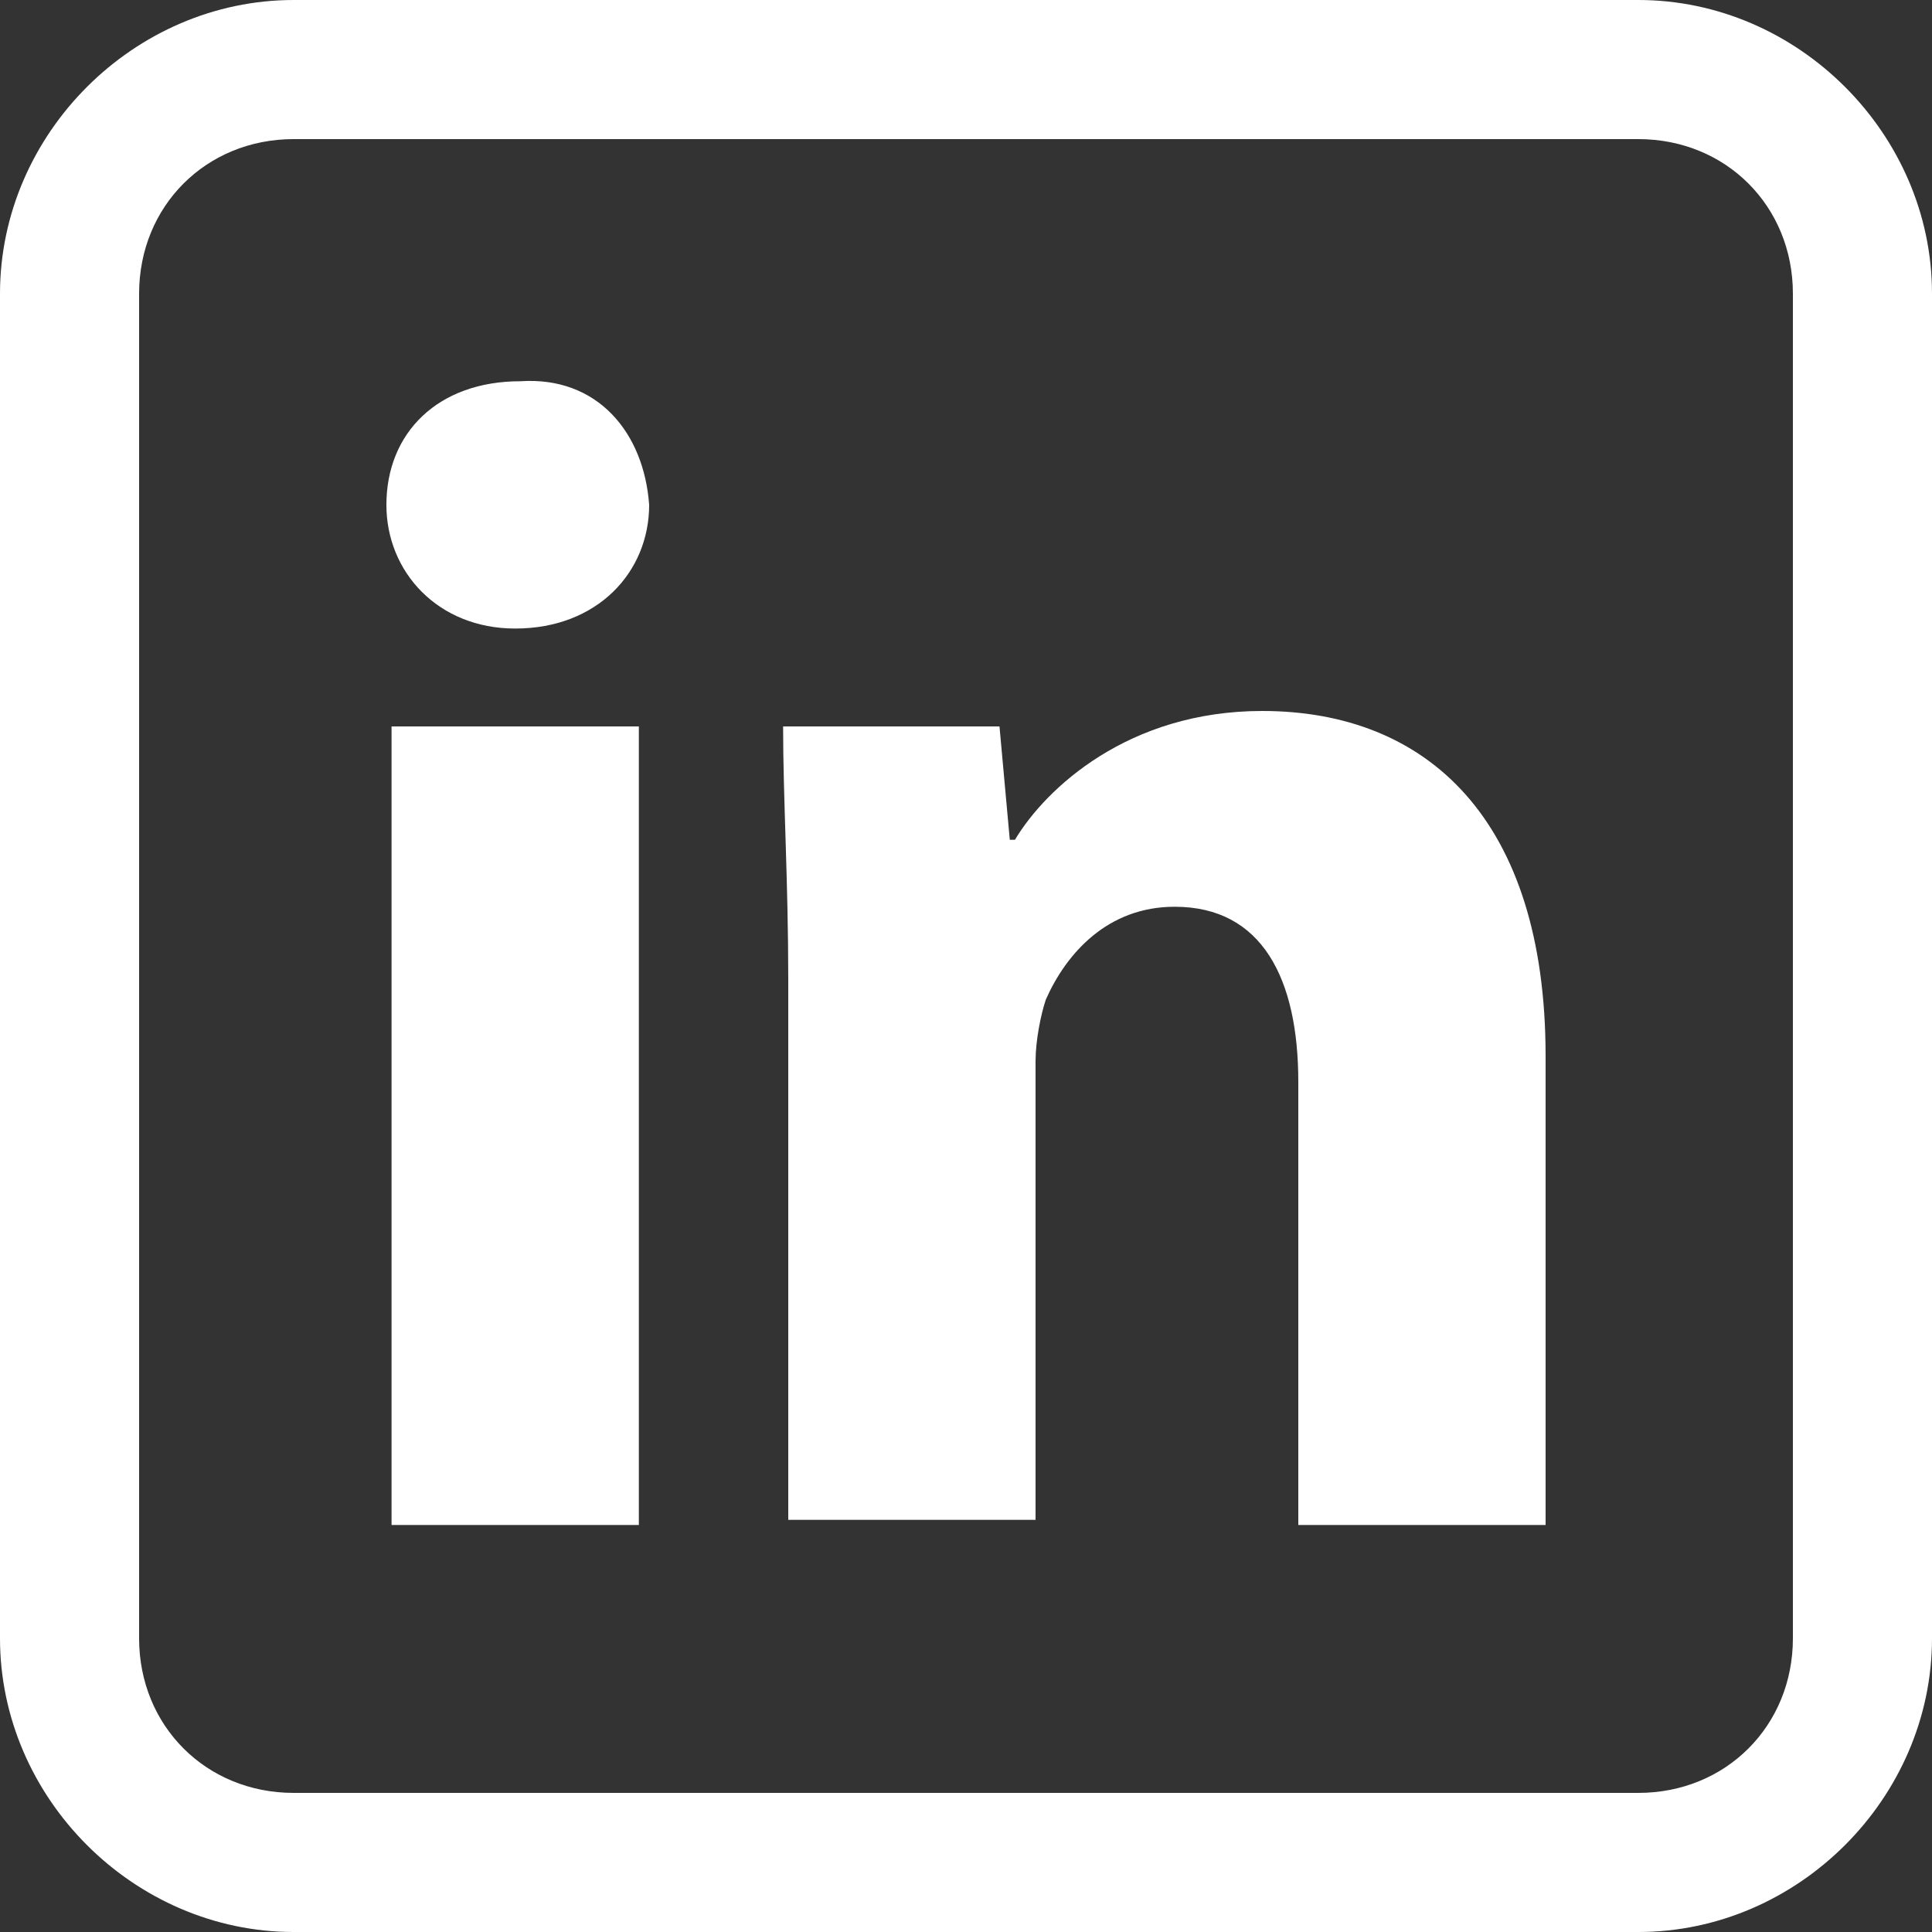
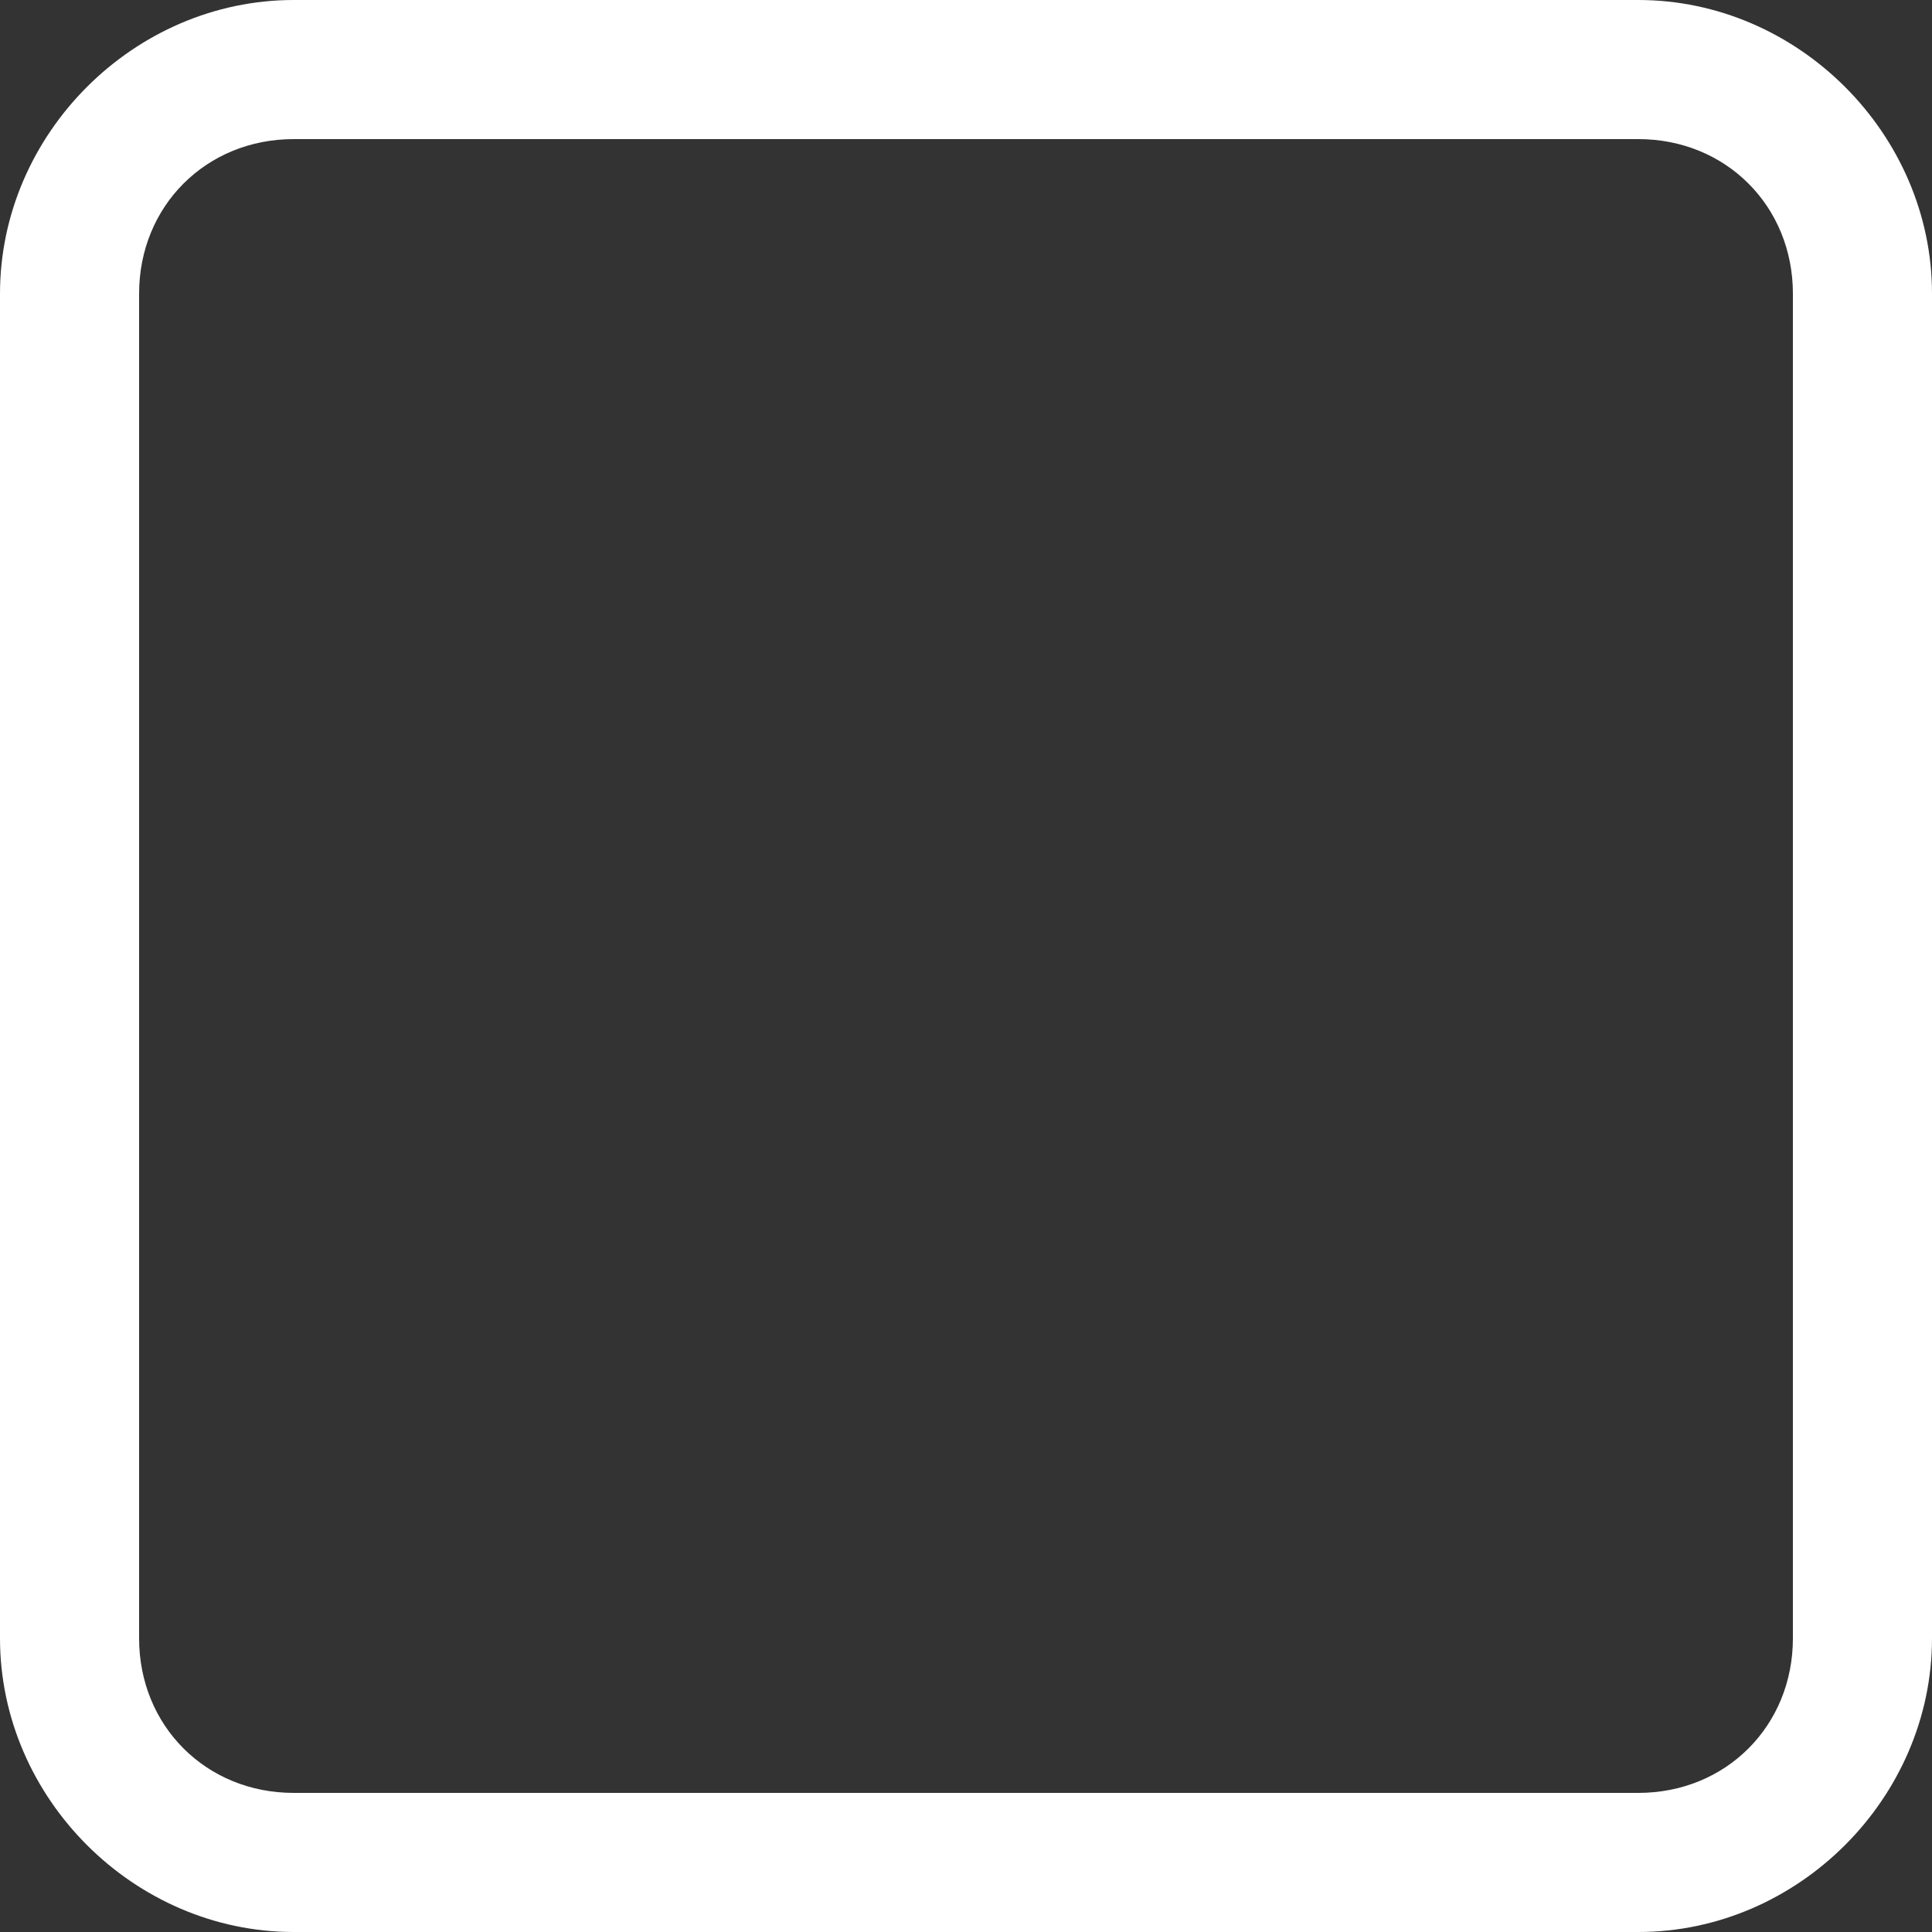
<svg xmlns="http://www.w3.org/2000/svg" version="1.1" id="Capa_1" x="0px" y="0px" viewBox="0 0 37.5 37.5" style="enable-background:new 0 0 37.5 37.5;" xml:space="preserve">
  <rect x="0" y="0" width="37.5" height="37.5" fill="#333333" stroke="none" />
  <style type="text/css">
	.st0{fill:#FFFFFF;}
</style>
  <g>
-     <path class="st0" d="M12.6,9.8c0,1.3-1,2.4-2.6,2.4c-1.5,0-2.5-1.1-2.5-2.4c0-1.4,1-2.4,2.6-2.4C11.6,7.3,12.5,8.4,12.6,9.8    M7.6,14.1h4.8v15.5H7.6V14.1z" />
-     <path class="st0" d="M15.3,19c0-1.9-0.1-3.5-0.1-4.9h4.2l0.2,2.2h0.1c0.6-1,2.2-2.5,4.8-2.5c3.2,0,5.5,2.1,5.5,6.7v9.1h-4.8V21   c0-2-0.7-3.4-2.4-3.4c-1.3,0-2.1,0.9-2.5,1.8c-0.1,0.3-0.2,0.8-0.2,1.2v8.9h-4.8V19z" />
-   </g>
+     </g>
  <g>
    <path class="st0" d="M31.8,37.5H5.7c-3.1,0-5.7-2.6-5.7-5.7V5.7C0,2.6,2.6,0,5.7,0h26.1c3.1,0,5.7,2.6,5.7,5.7v26.1   C37.5,34.9,34.9,37.5,31.8,37.5z M5.7,2.7c-1.7,0-3,1.3-3,3v26.1c0,1.7,1.3,3,3,3h26.1c1.7,0,3-1.3,3-3V5.7c0-1.7-1.3-3-3-3H5.7z" />
  </g>
</svg>